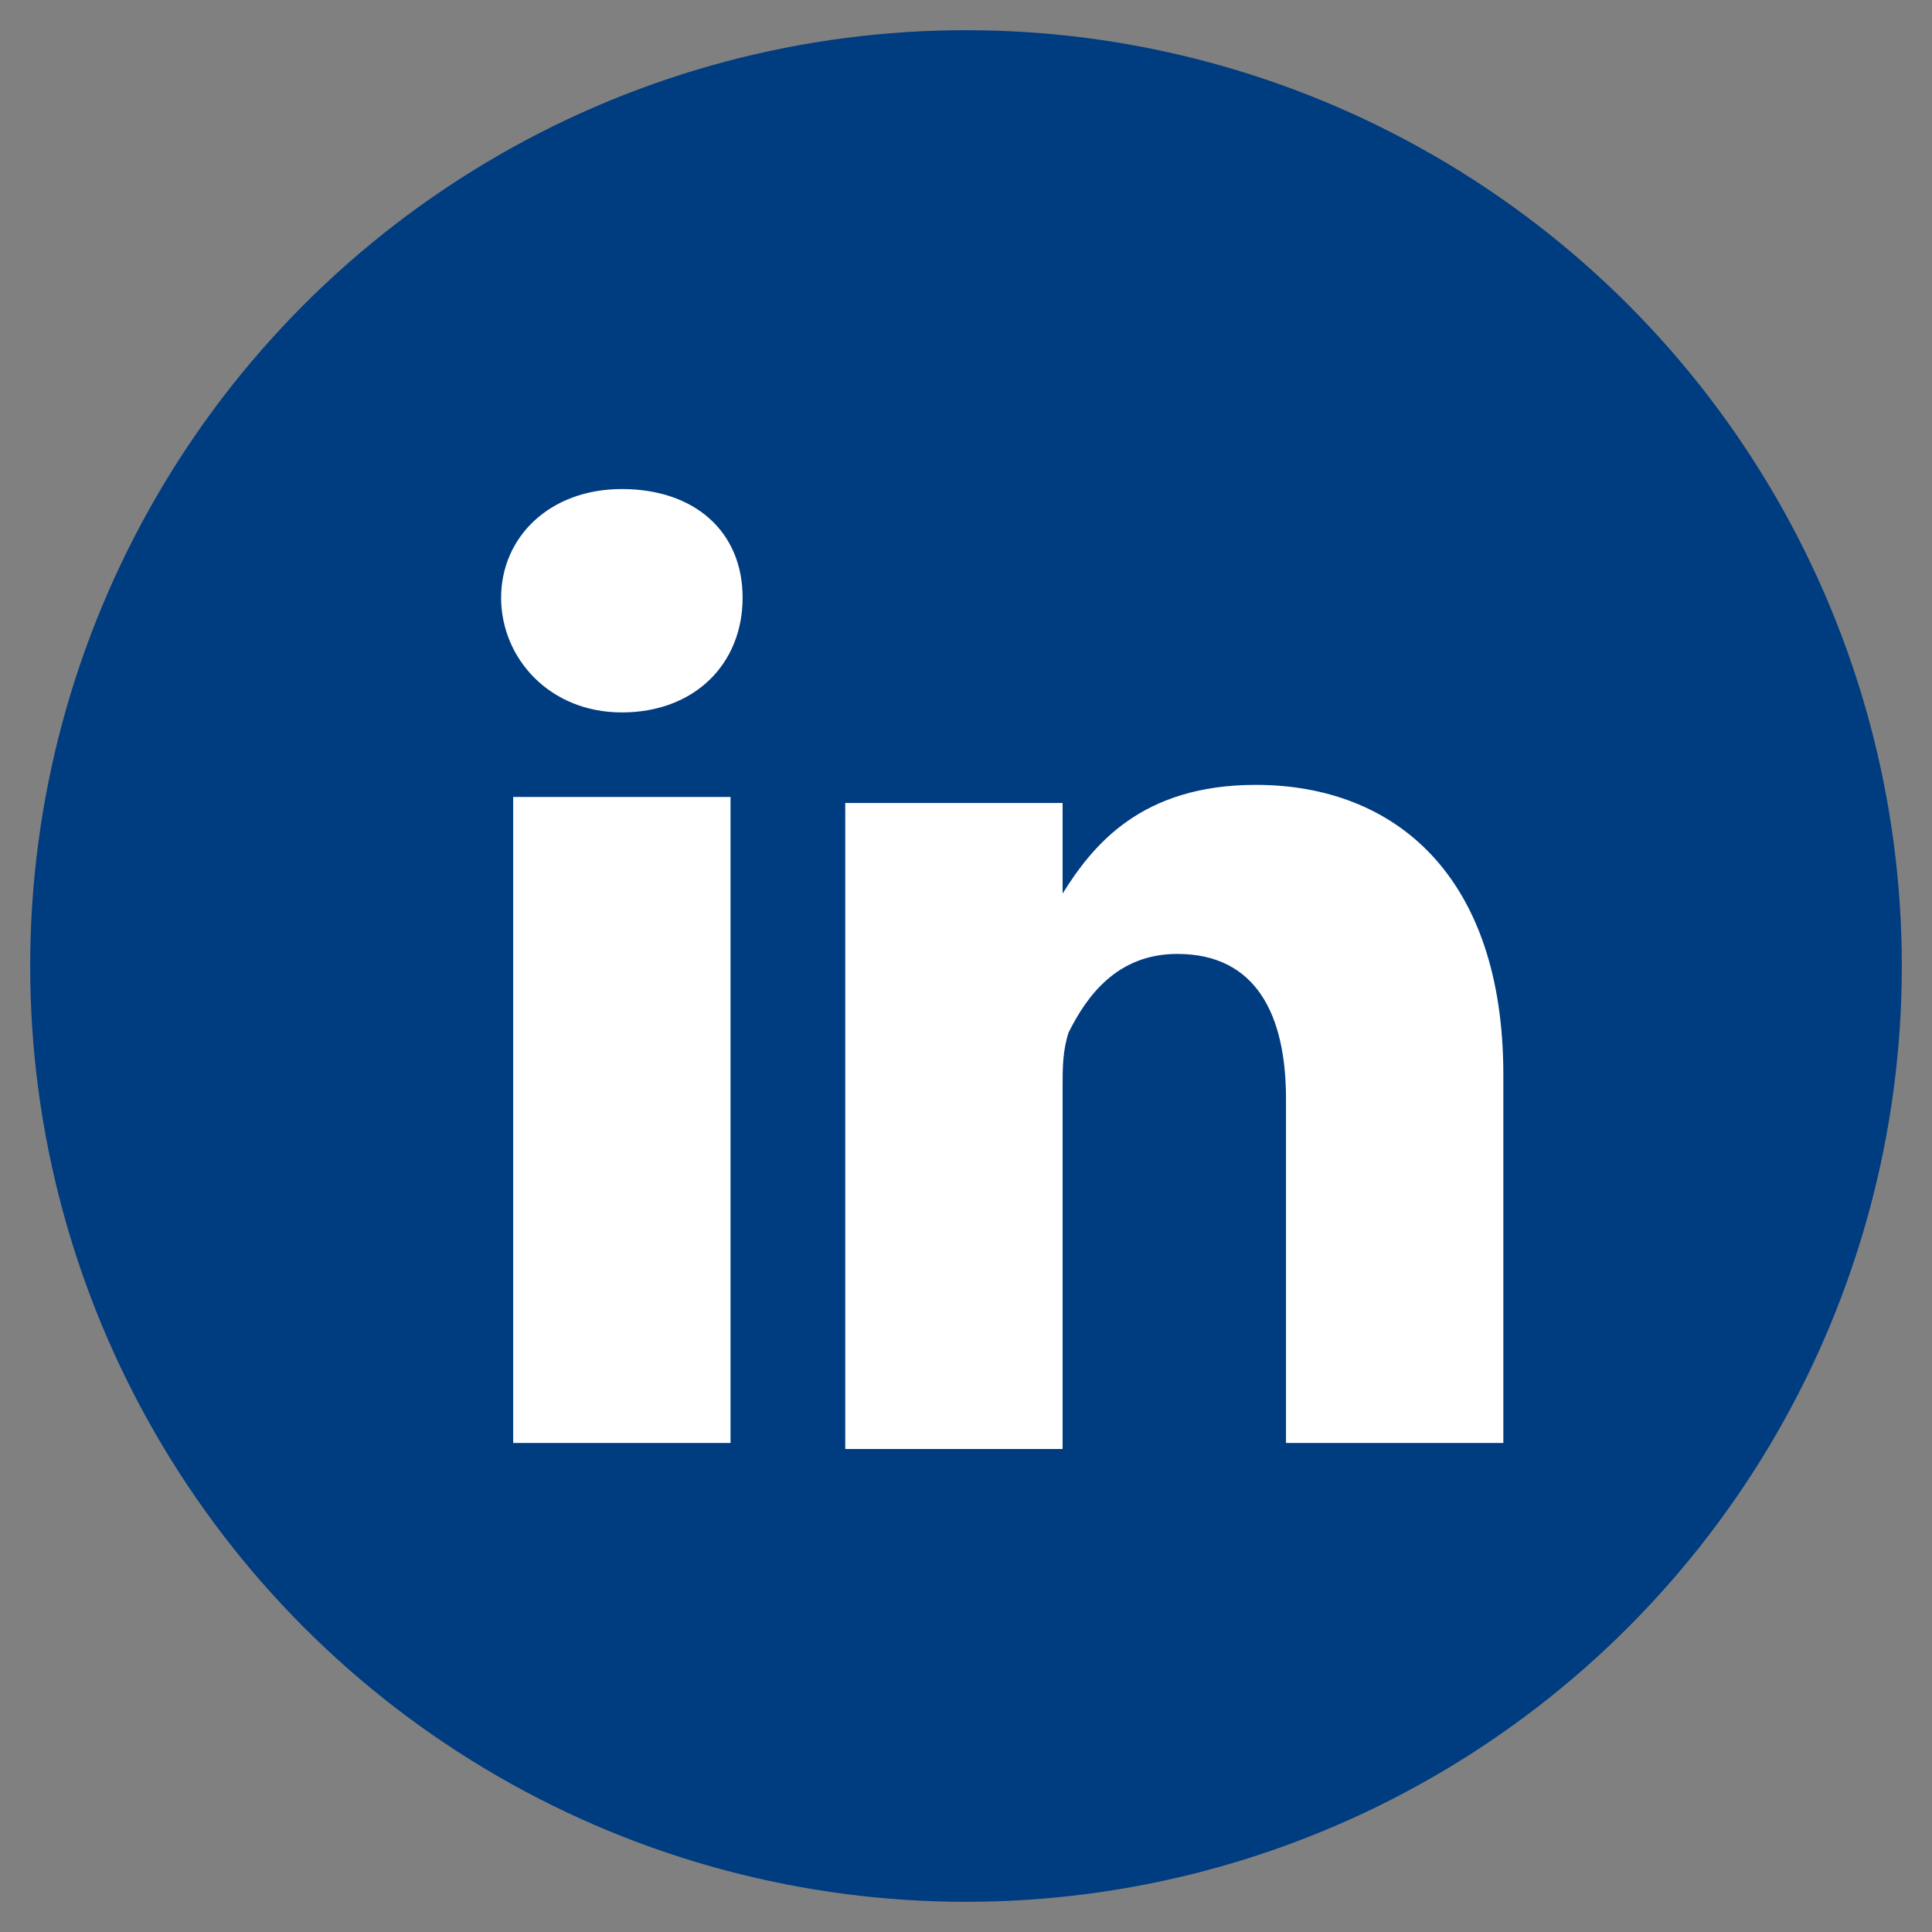
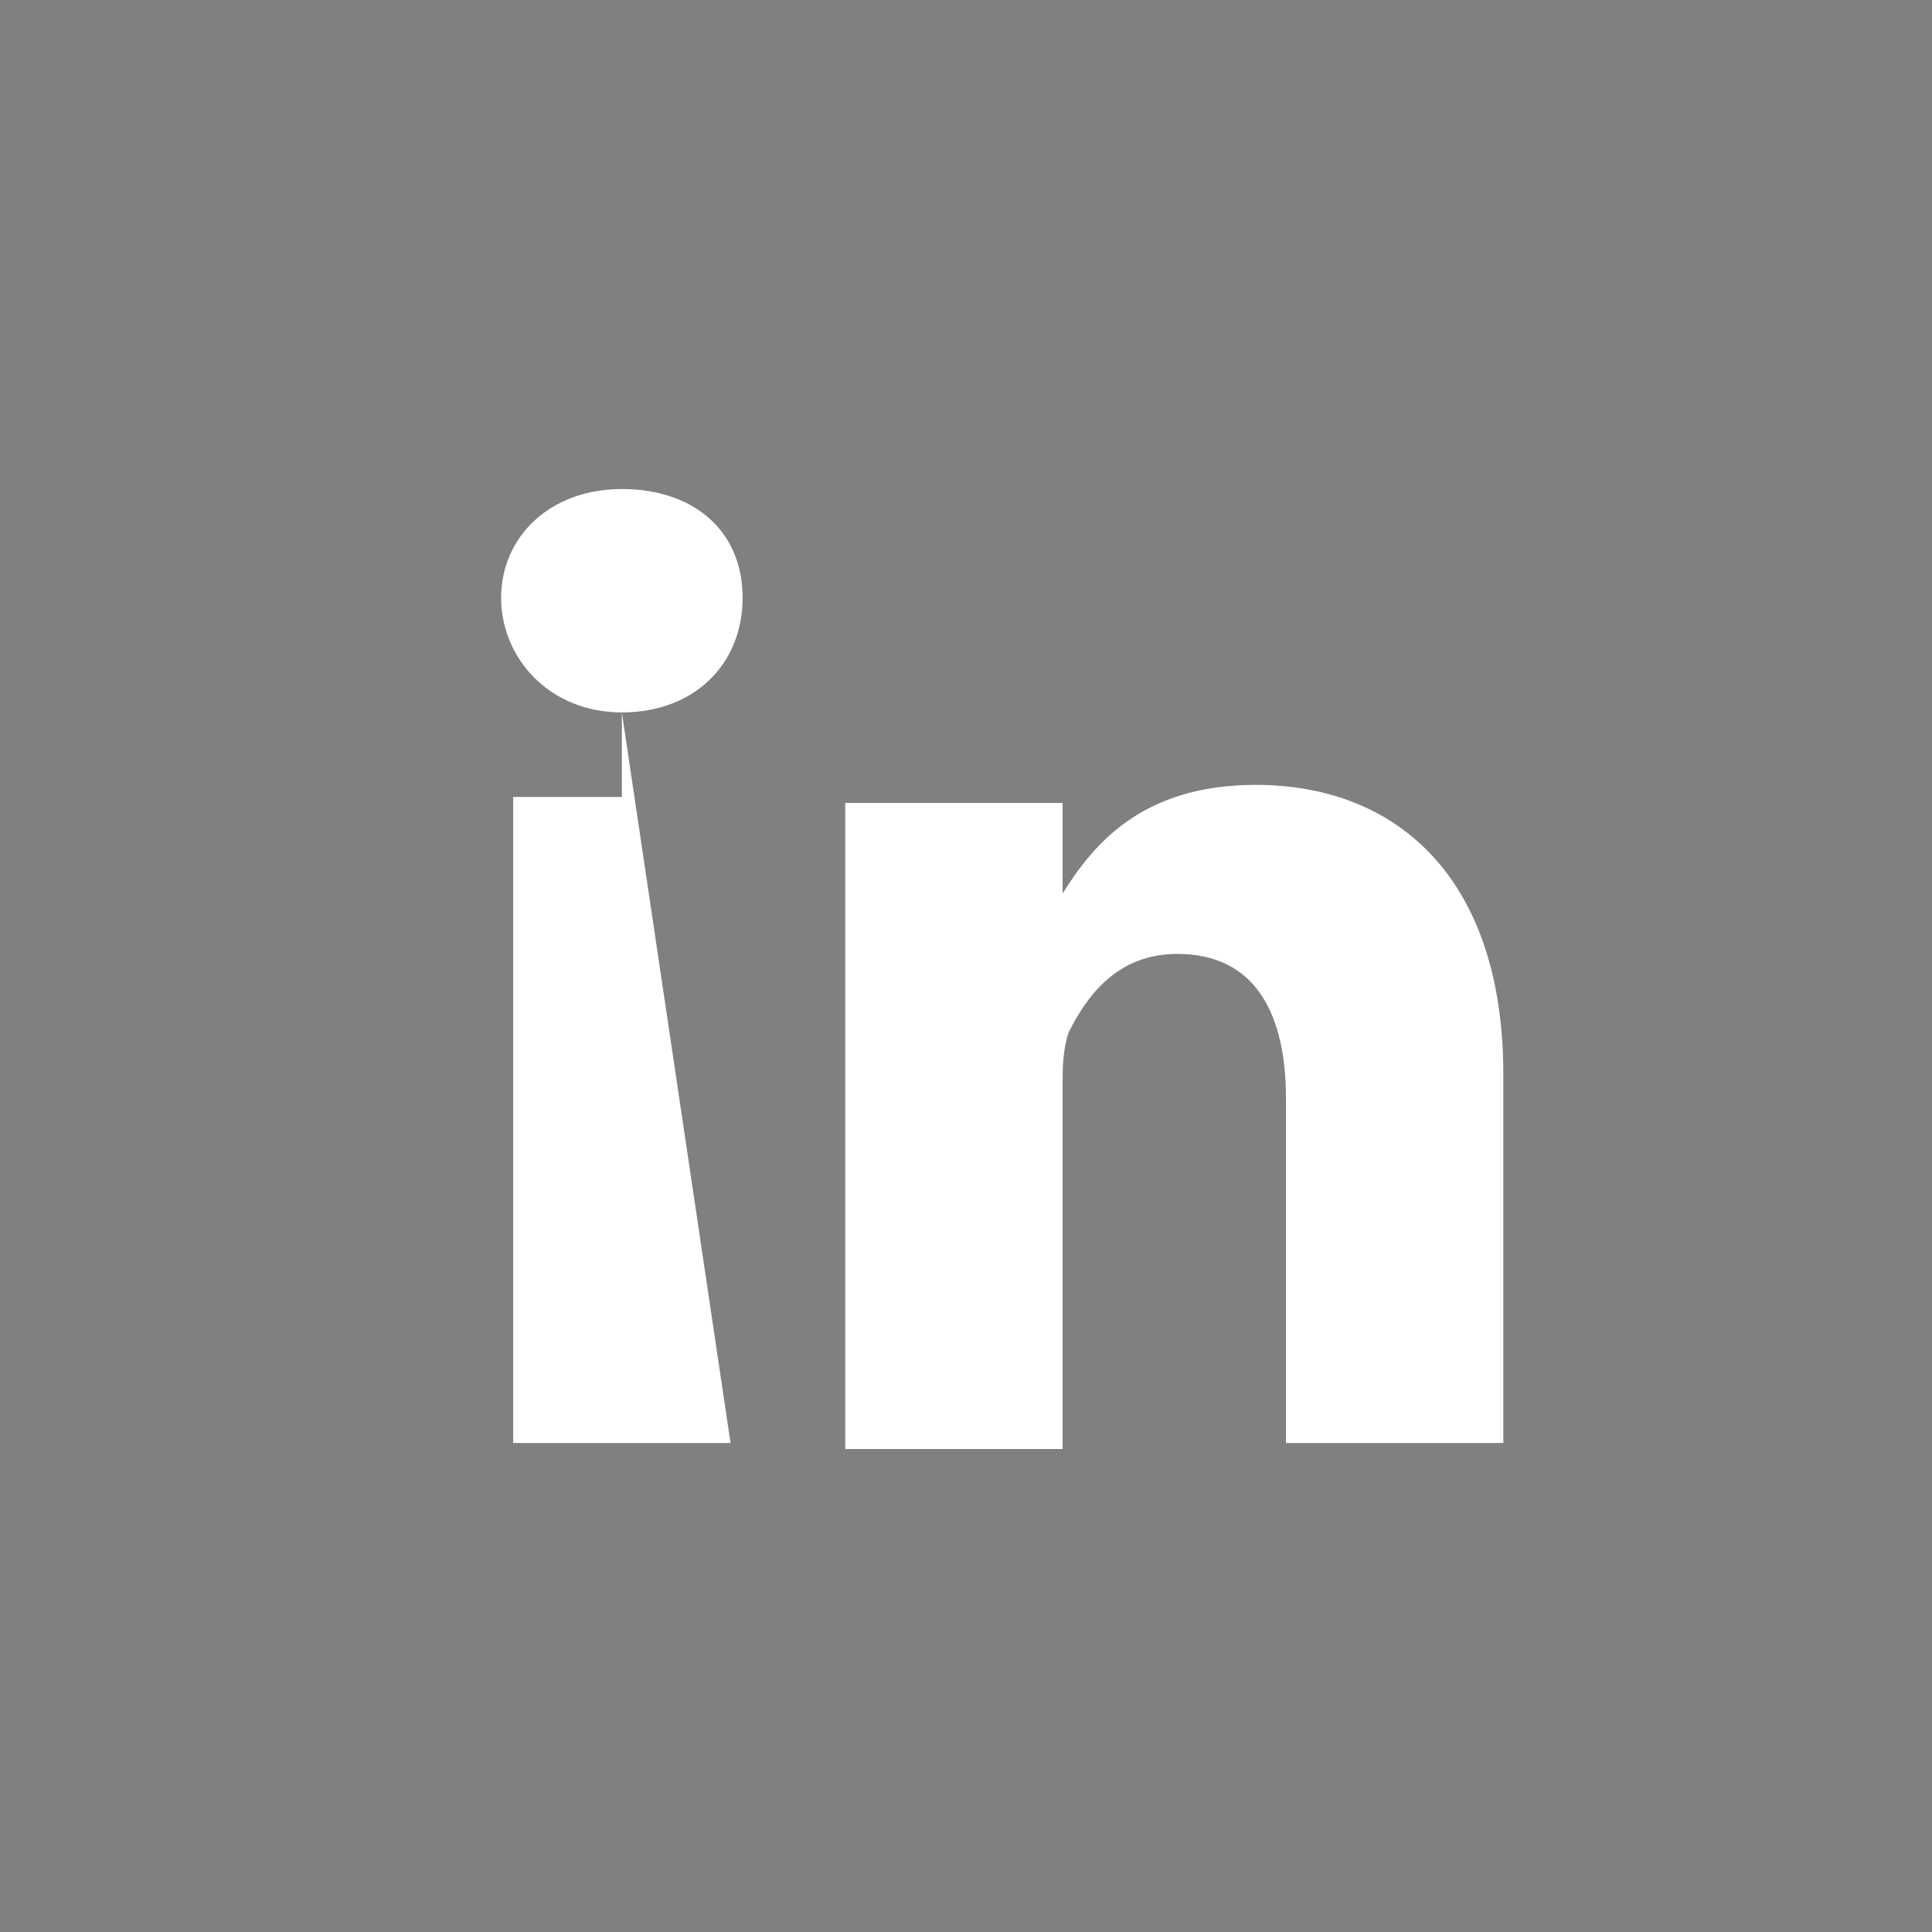
<svg xmlns="http://www.w3.org/2000/svg" version="1.1" id="圖層_1" x="0px" y="0px" viewBox="0 0 32 32" style="enable-background:new 0 0 32 32;" xml:space="preserve">
  <rect x="0" y="0" width="32" height="32" fill="#808080" stroke="none" />
  <style type="text/css">
	.st0{fill:#003C80;stroke:#003C80;}
	.st1{fill:#FFFFFF;}
</style>
  <g transform="translate(1 1)">
-     <circle class="st0" cx="15" cy="15" r="15" />
-     <path class="st1" d="M23.9,22.9v-6.1c0-3.3-1.8-4.8-4.1-4.8c-1.9,0-2.7,1-3.2,1.8v-1.5H13c0,1,0,10.7,0,10.7h3.6v-6   c0-0.3,0-0.6,0.1-0.9c0.3-0.6,0.8-1.3,1.8-1.3c1.3,0,1.8,1,1.8,2.4v5.7L23.9,22.9L23.9,22.9z M9.3,10.8c1.2,0,2-0.8,2-1.9   c0-1.1-0.8-1.8-2-1.8s-2,0.8-2,1.8C7.3,9.9,8.1,10.8,9.3,10.8L9.3,10.8L9.3,10.8z M11.1,22.9V12.2H7.5v10.7H11.1z" />
+     <path class="st1" d="M23.9,22.9v-6.1c0-3.3-1.8-4.8-4.1-4.8c-1.9,0-2.7,1-3.2,1.8v-1.5H13c0,1,0,10.7,0,10.7h3.6v-6   c0-0.3,0-0.6,0.1-0.9c0.3-0.6,0.8-1.3,1.8-1.3c1.3,0,1.8,1,1.8,2.4v5.7L23.9,22.9L23.9,22.9z M9.3,10.8c1.2,0,2-0.8,2-1.9   c0-1.1-0.8-1.8-2-1.8s-2,0.8-2,1.8C7.3,9.9,8.1,10.8,9.3,10.8L9.3,10.8L9.3,10.8z V12.2H7.5v10.7H11.1z" />
  </g>
</svg>